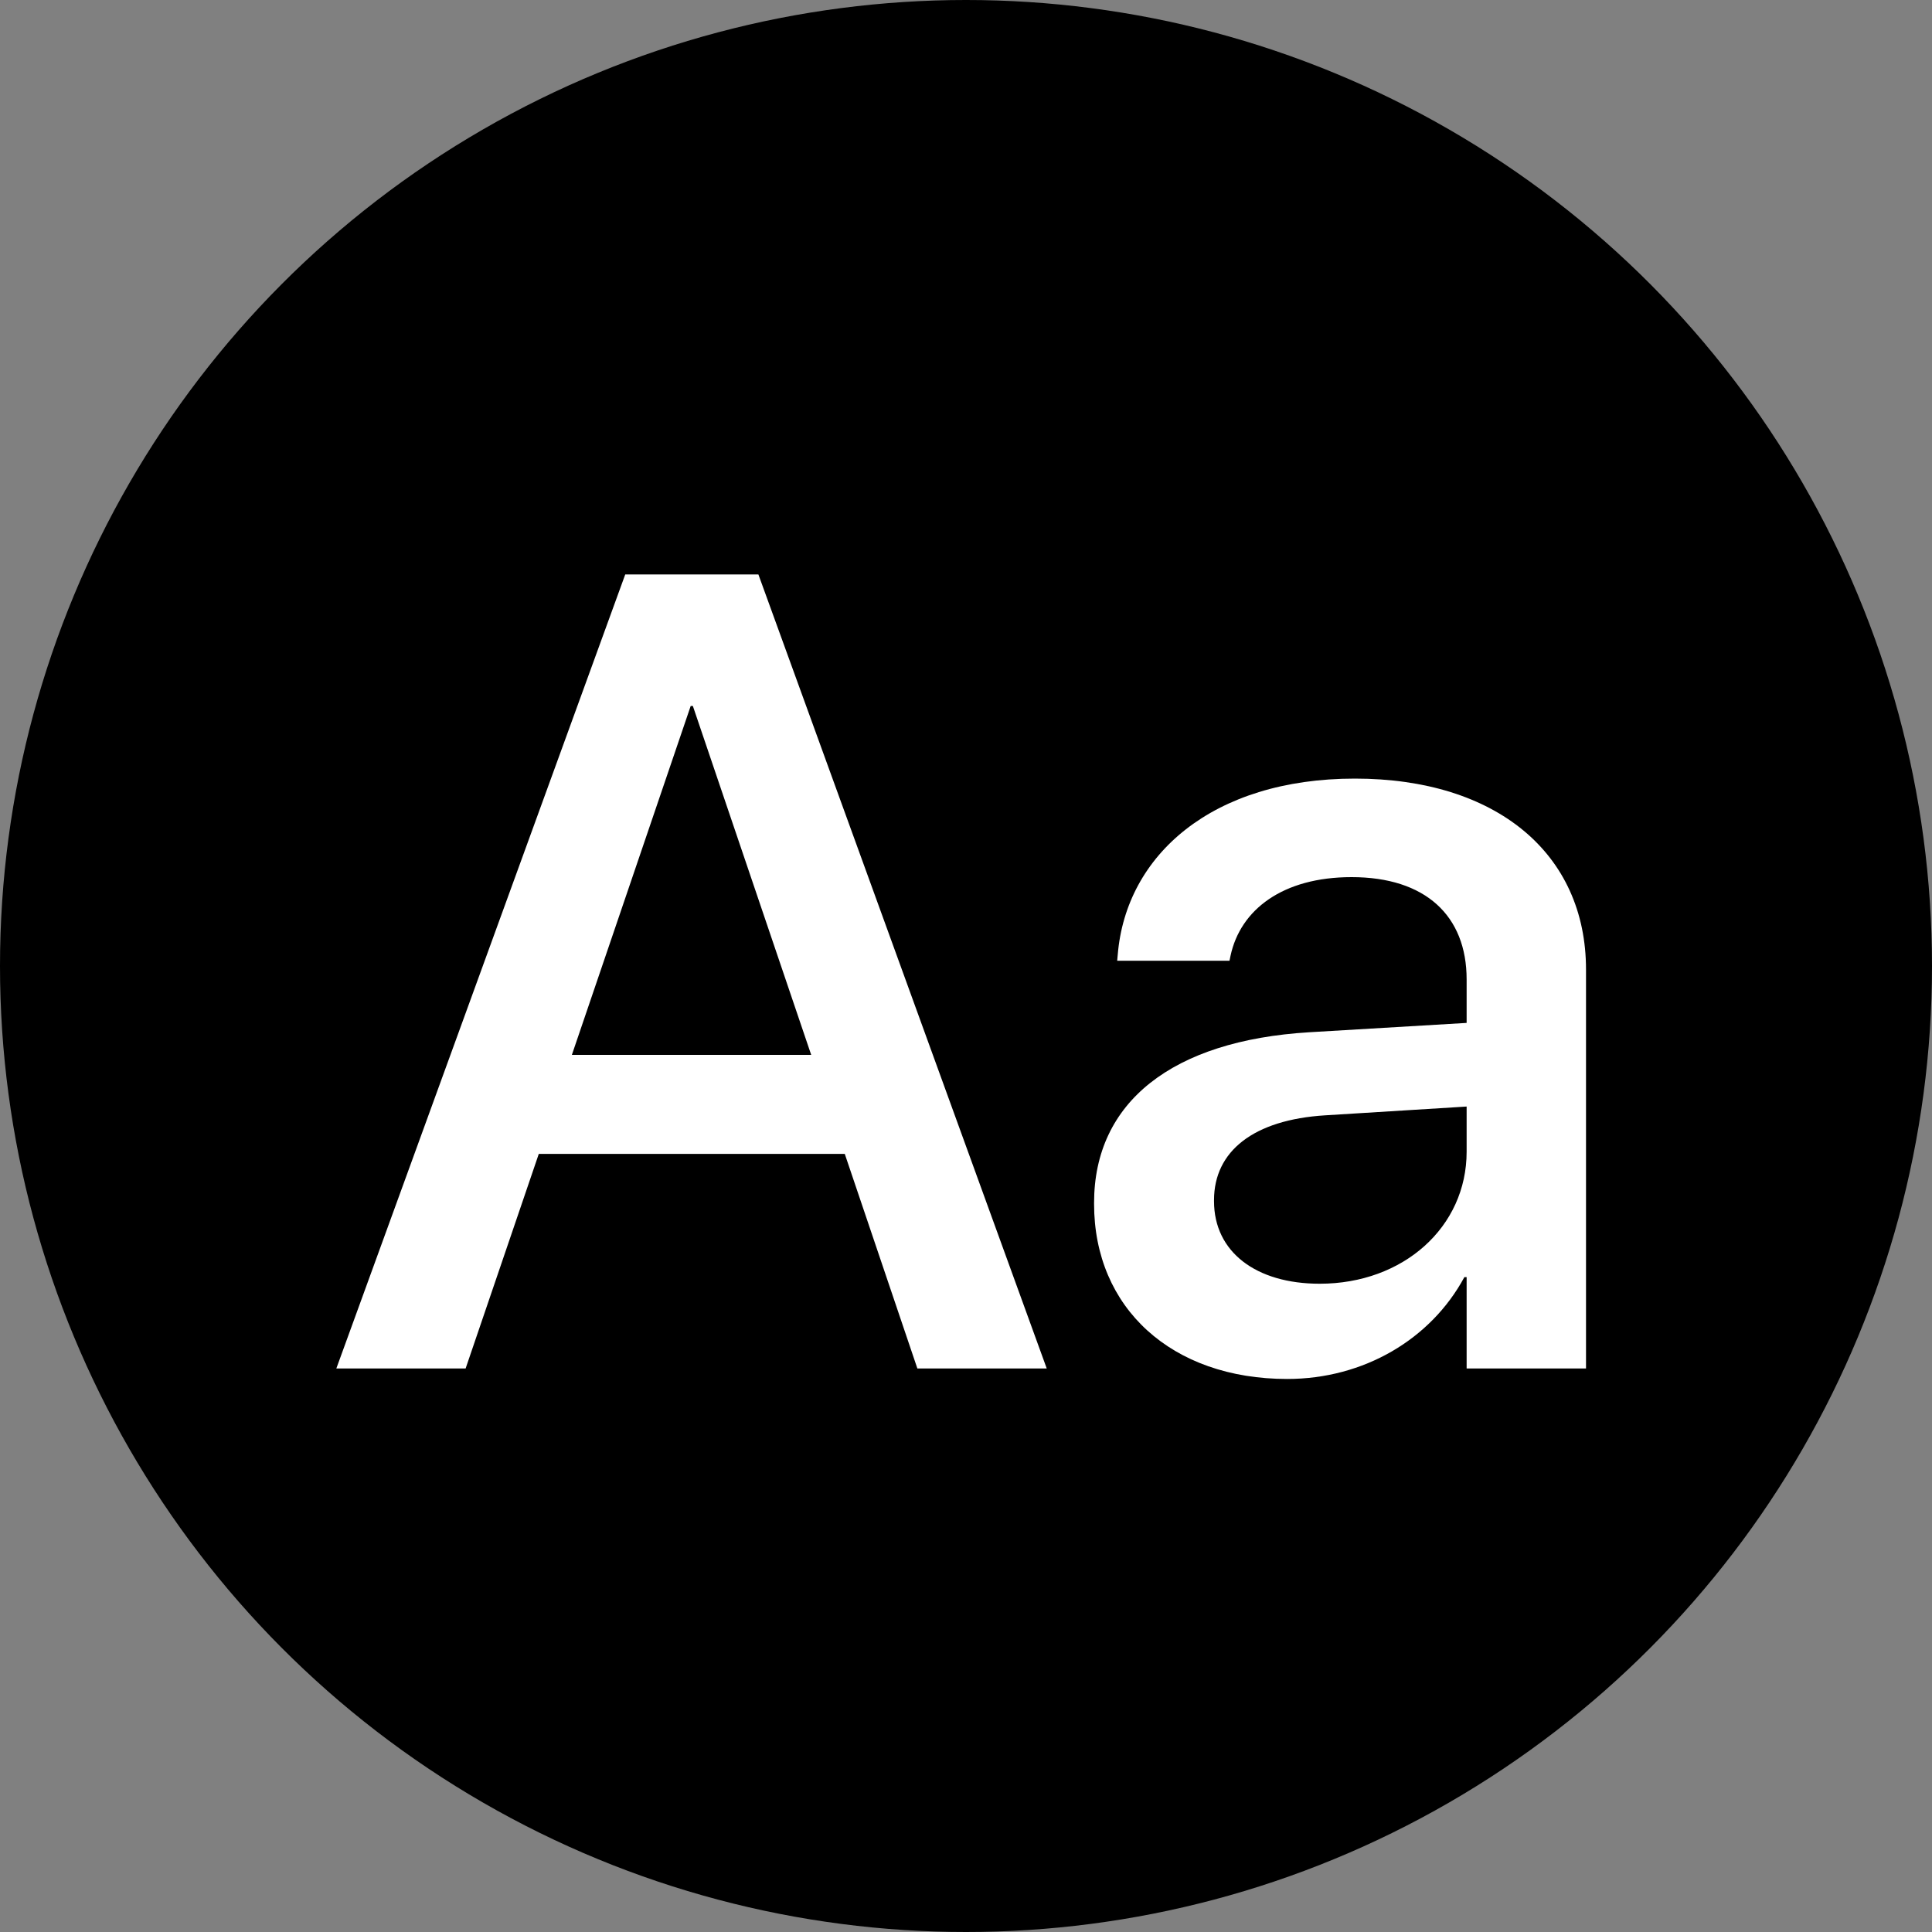
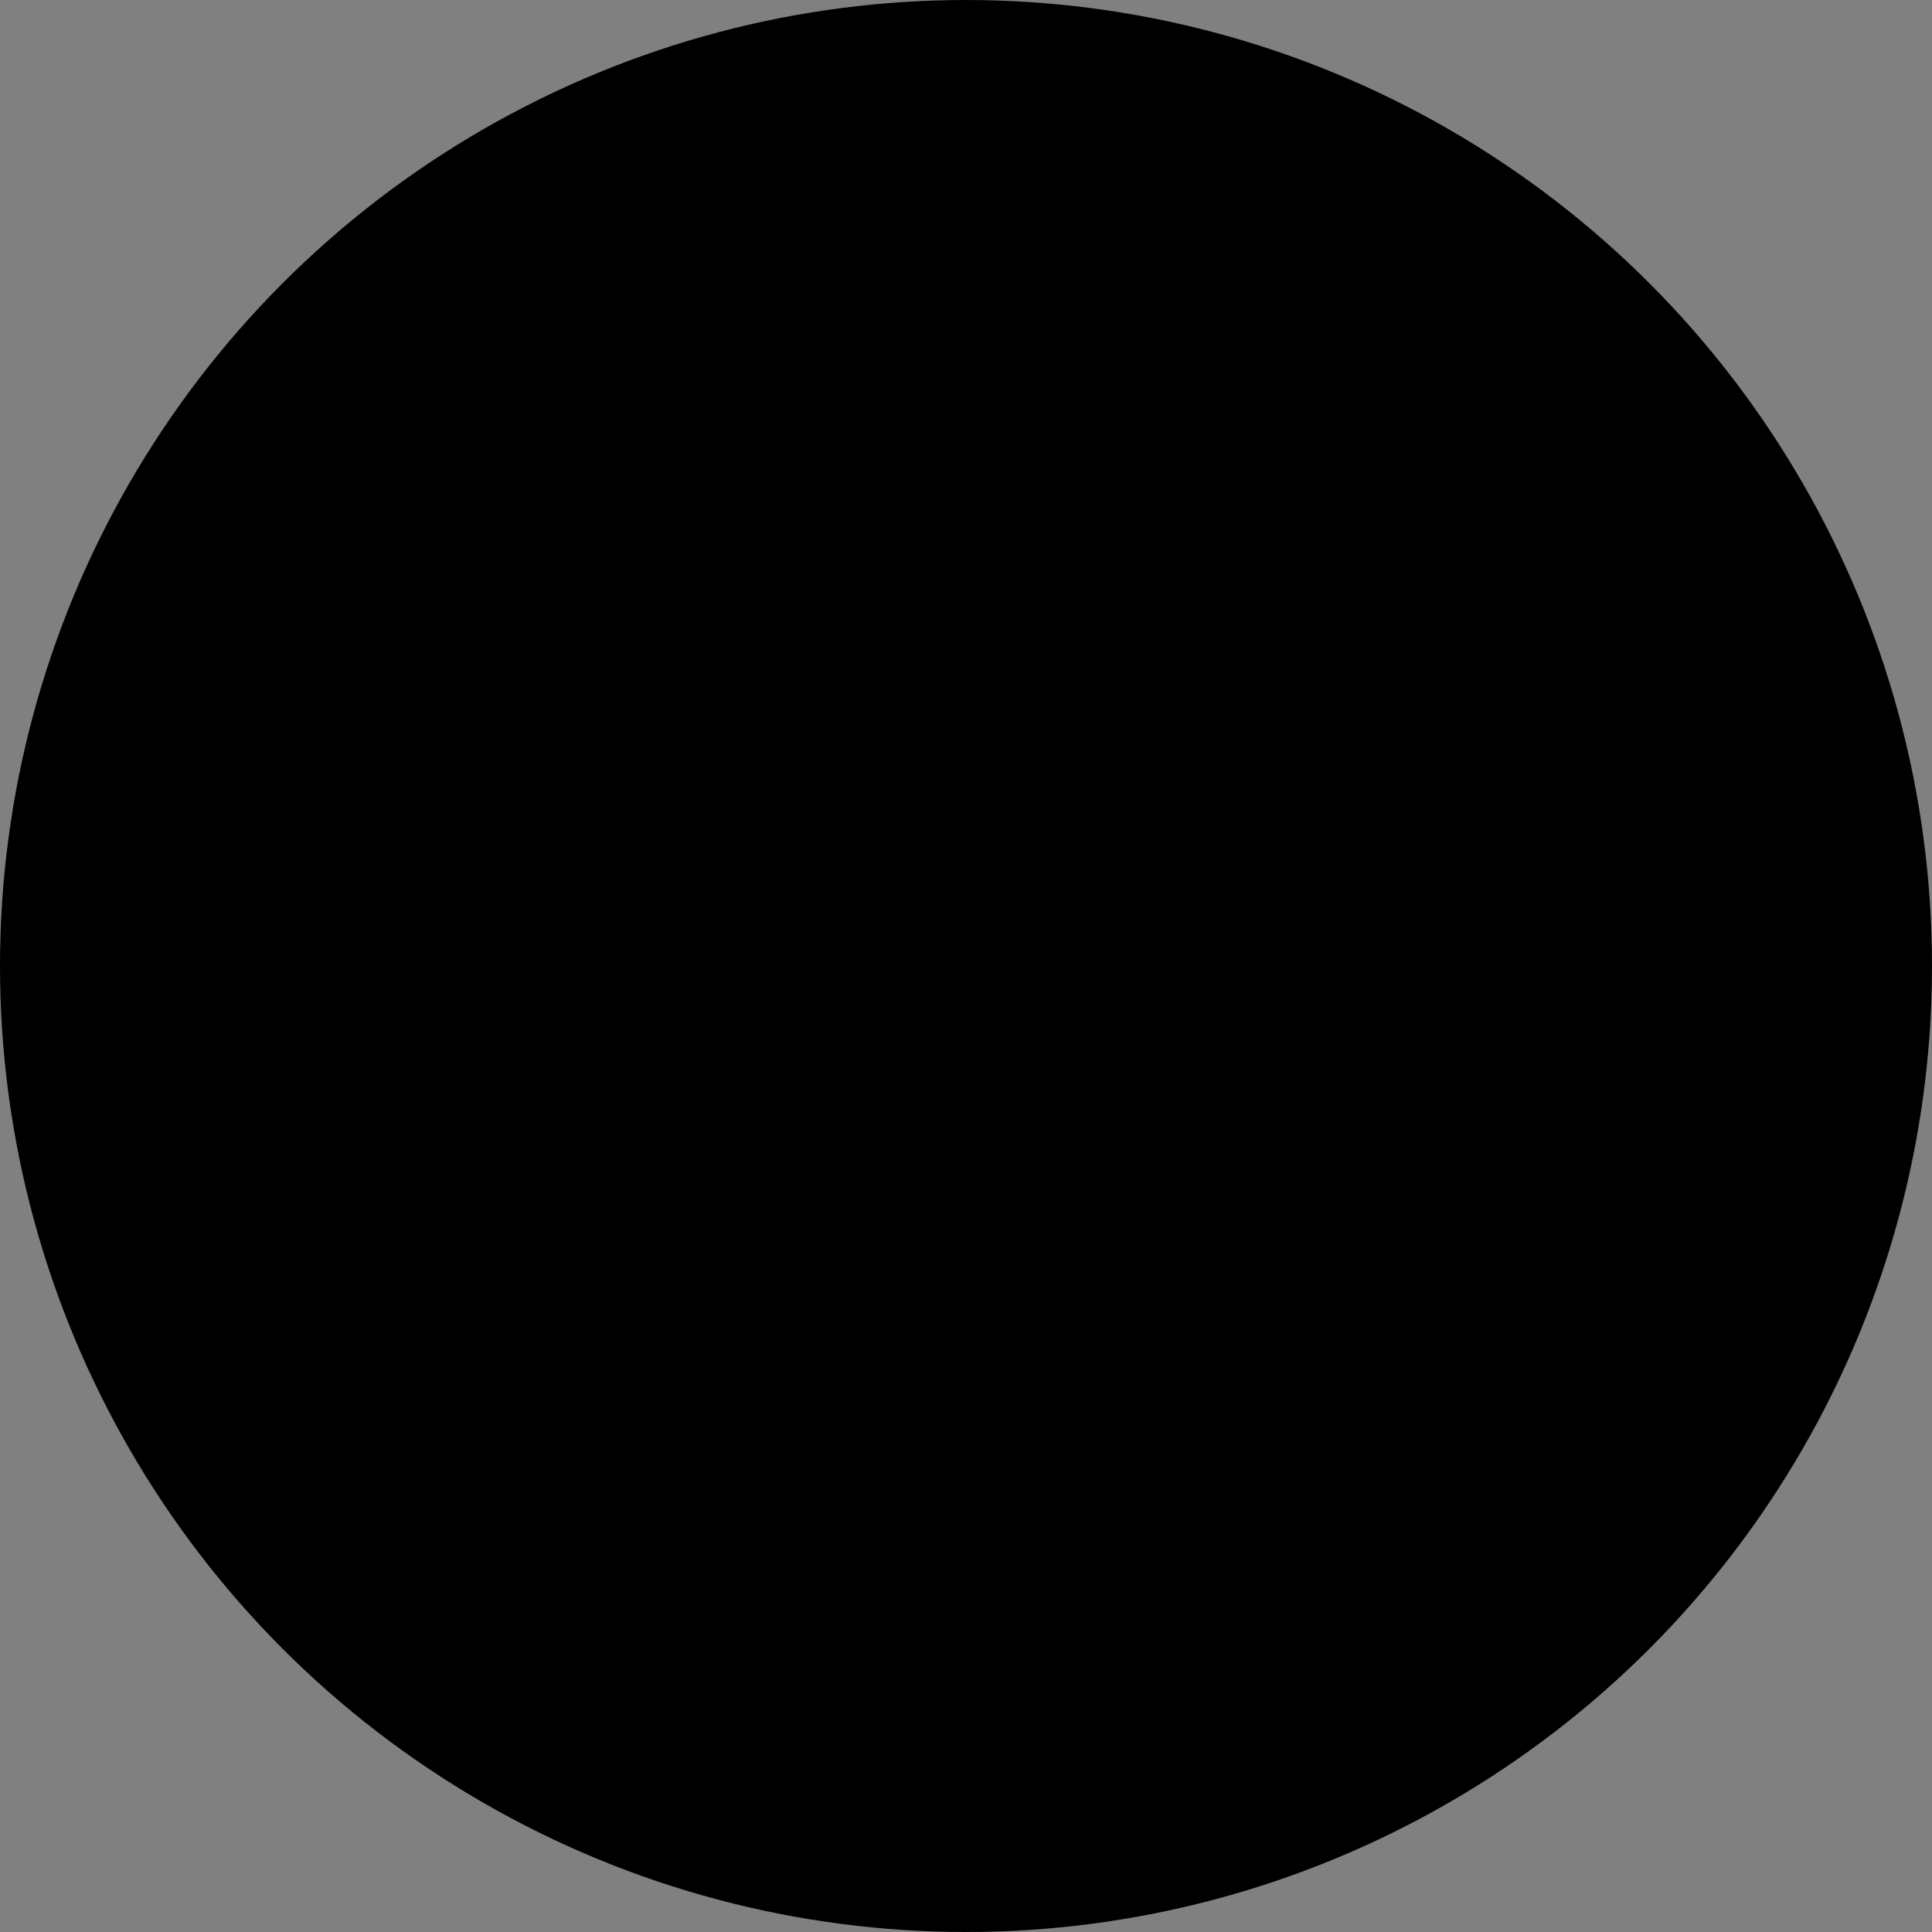
<svg xmlns="http://www.w3.org/2000/svg" width="24" height="24" viewBox="0 0 24 24" fill="none">
  <rect x="0" y="0" width="24" height="24" fill="#808080" stroke="none" />
  <circle cx="12" cy="12" r="12" fill="black" />
-   <path d="M4.178 17L7.767 7.136H9.421L13.003 17H11.396L10.494 14.334H6.693L5.784 17H4.178ZM8.58 8.77L7.104 13.104H10.077L8.607 8.77H8.58ZM15.99 17.13C14.555 17.13 13.591 16.248 13.591 14.956V14.942C13.591 13.691 14.562 12.926 16.264 12.823L18.219 12.707V12.167C18.219 11.374 17.706 10.896 16.79 10.896C15.935 10.896 15.409 11.299 15.286 11.873L15.273 11.935H13.878L13.885 11.859C13.987 10.622 15.06 9.672 16.831 9.672C18.588 9.672 19.702 10.602 19.702 12.044V17H18.219V15.865H18.191C17.774 16.638 16.94 17.13 15.99 17.13ZM15.081 14.922C15.081 15.551 15.601 15.947 16.394 15.947C17.433 15.947 18.219 15.243 18.219 14.307V13.746L16.462 13.855C15.573 13.91 15.081 14.3 15.081 14.908V14.922Z" fill="white" />
</svg>